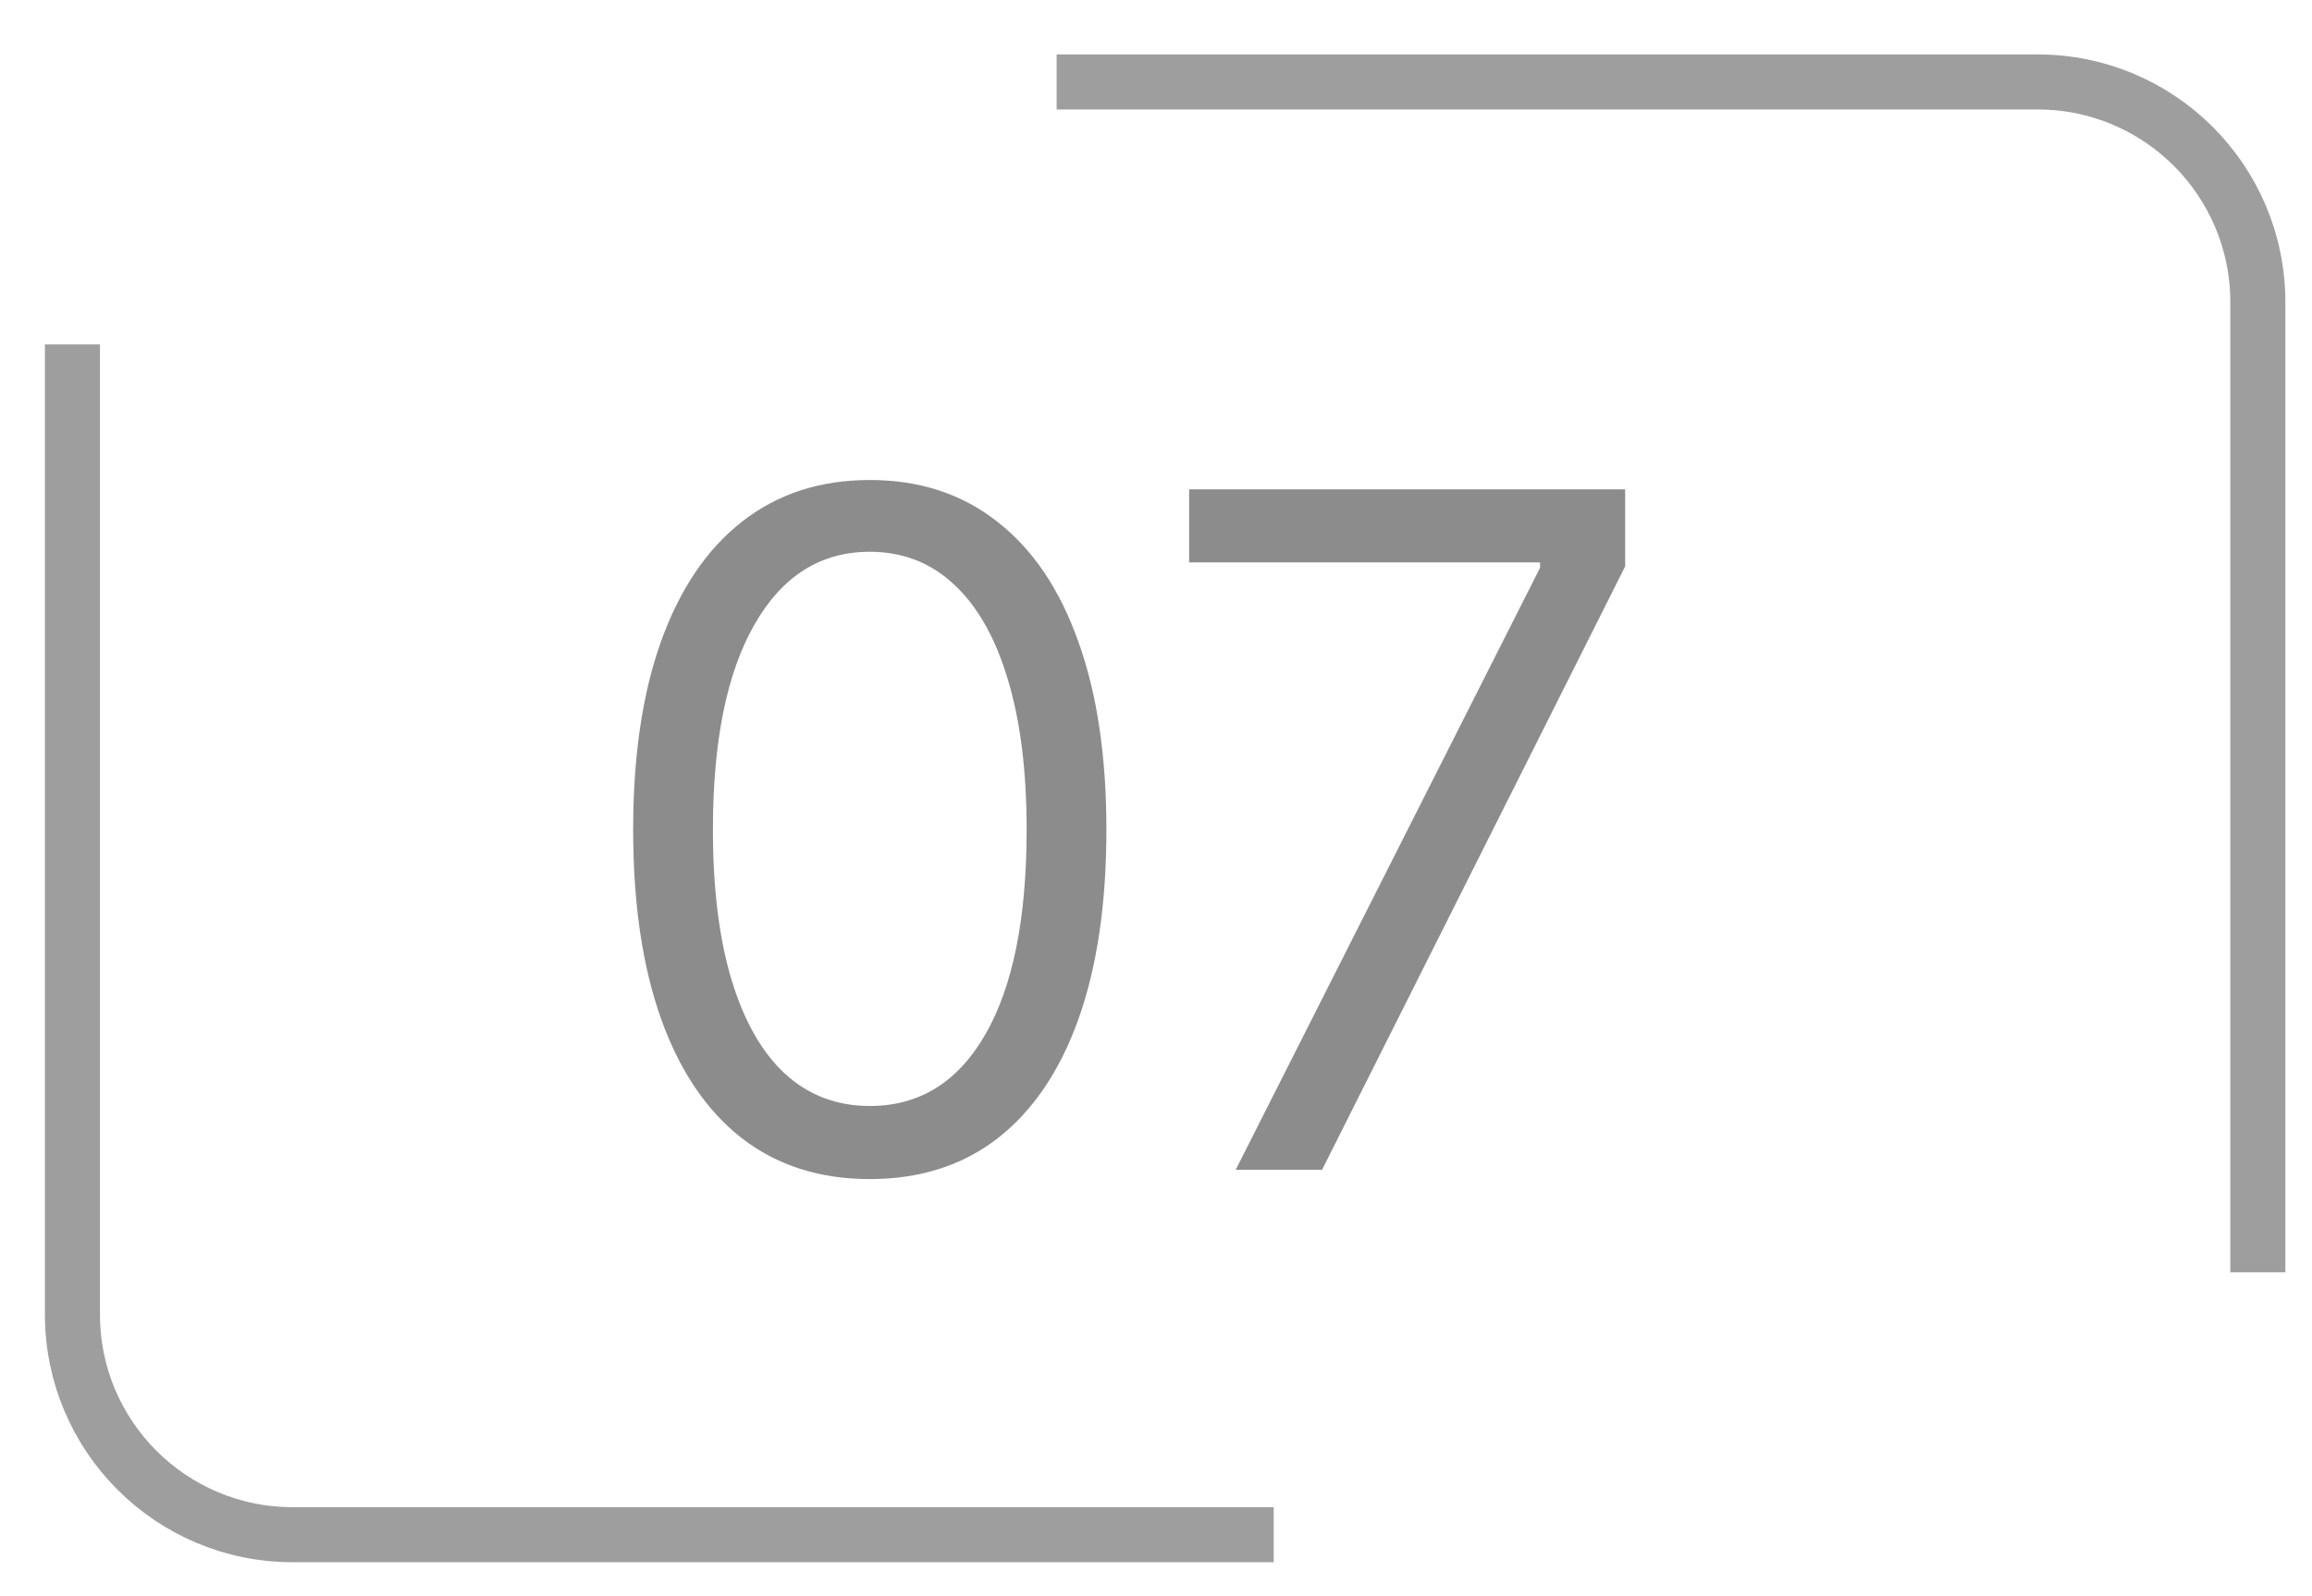
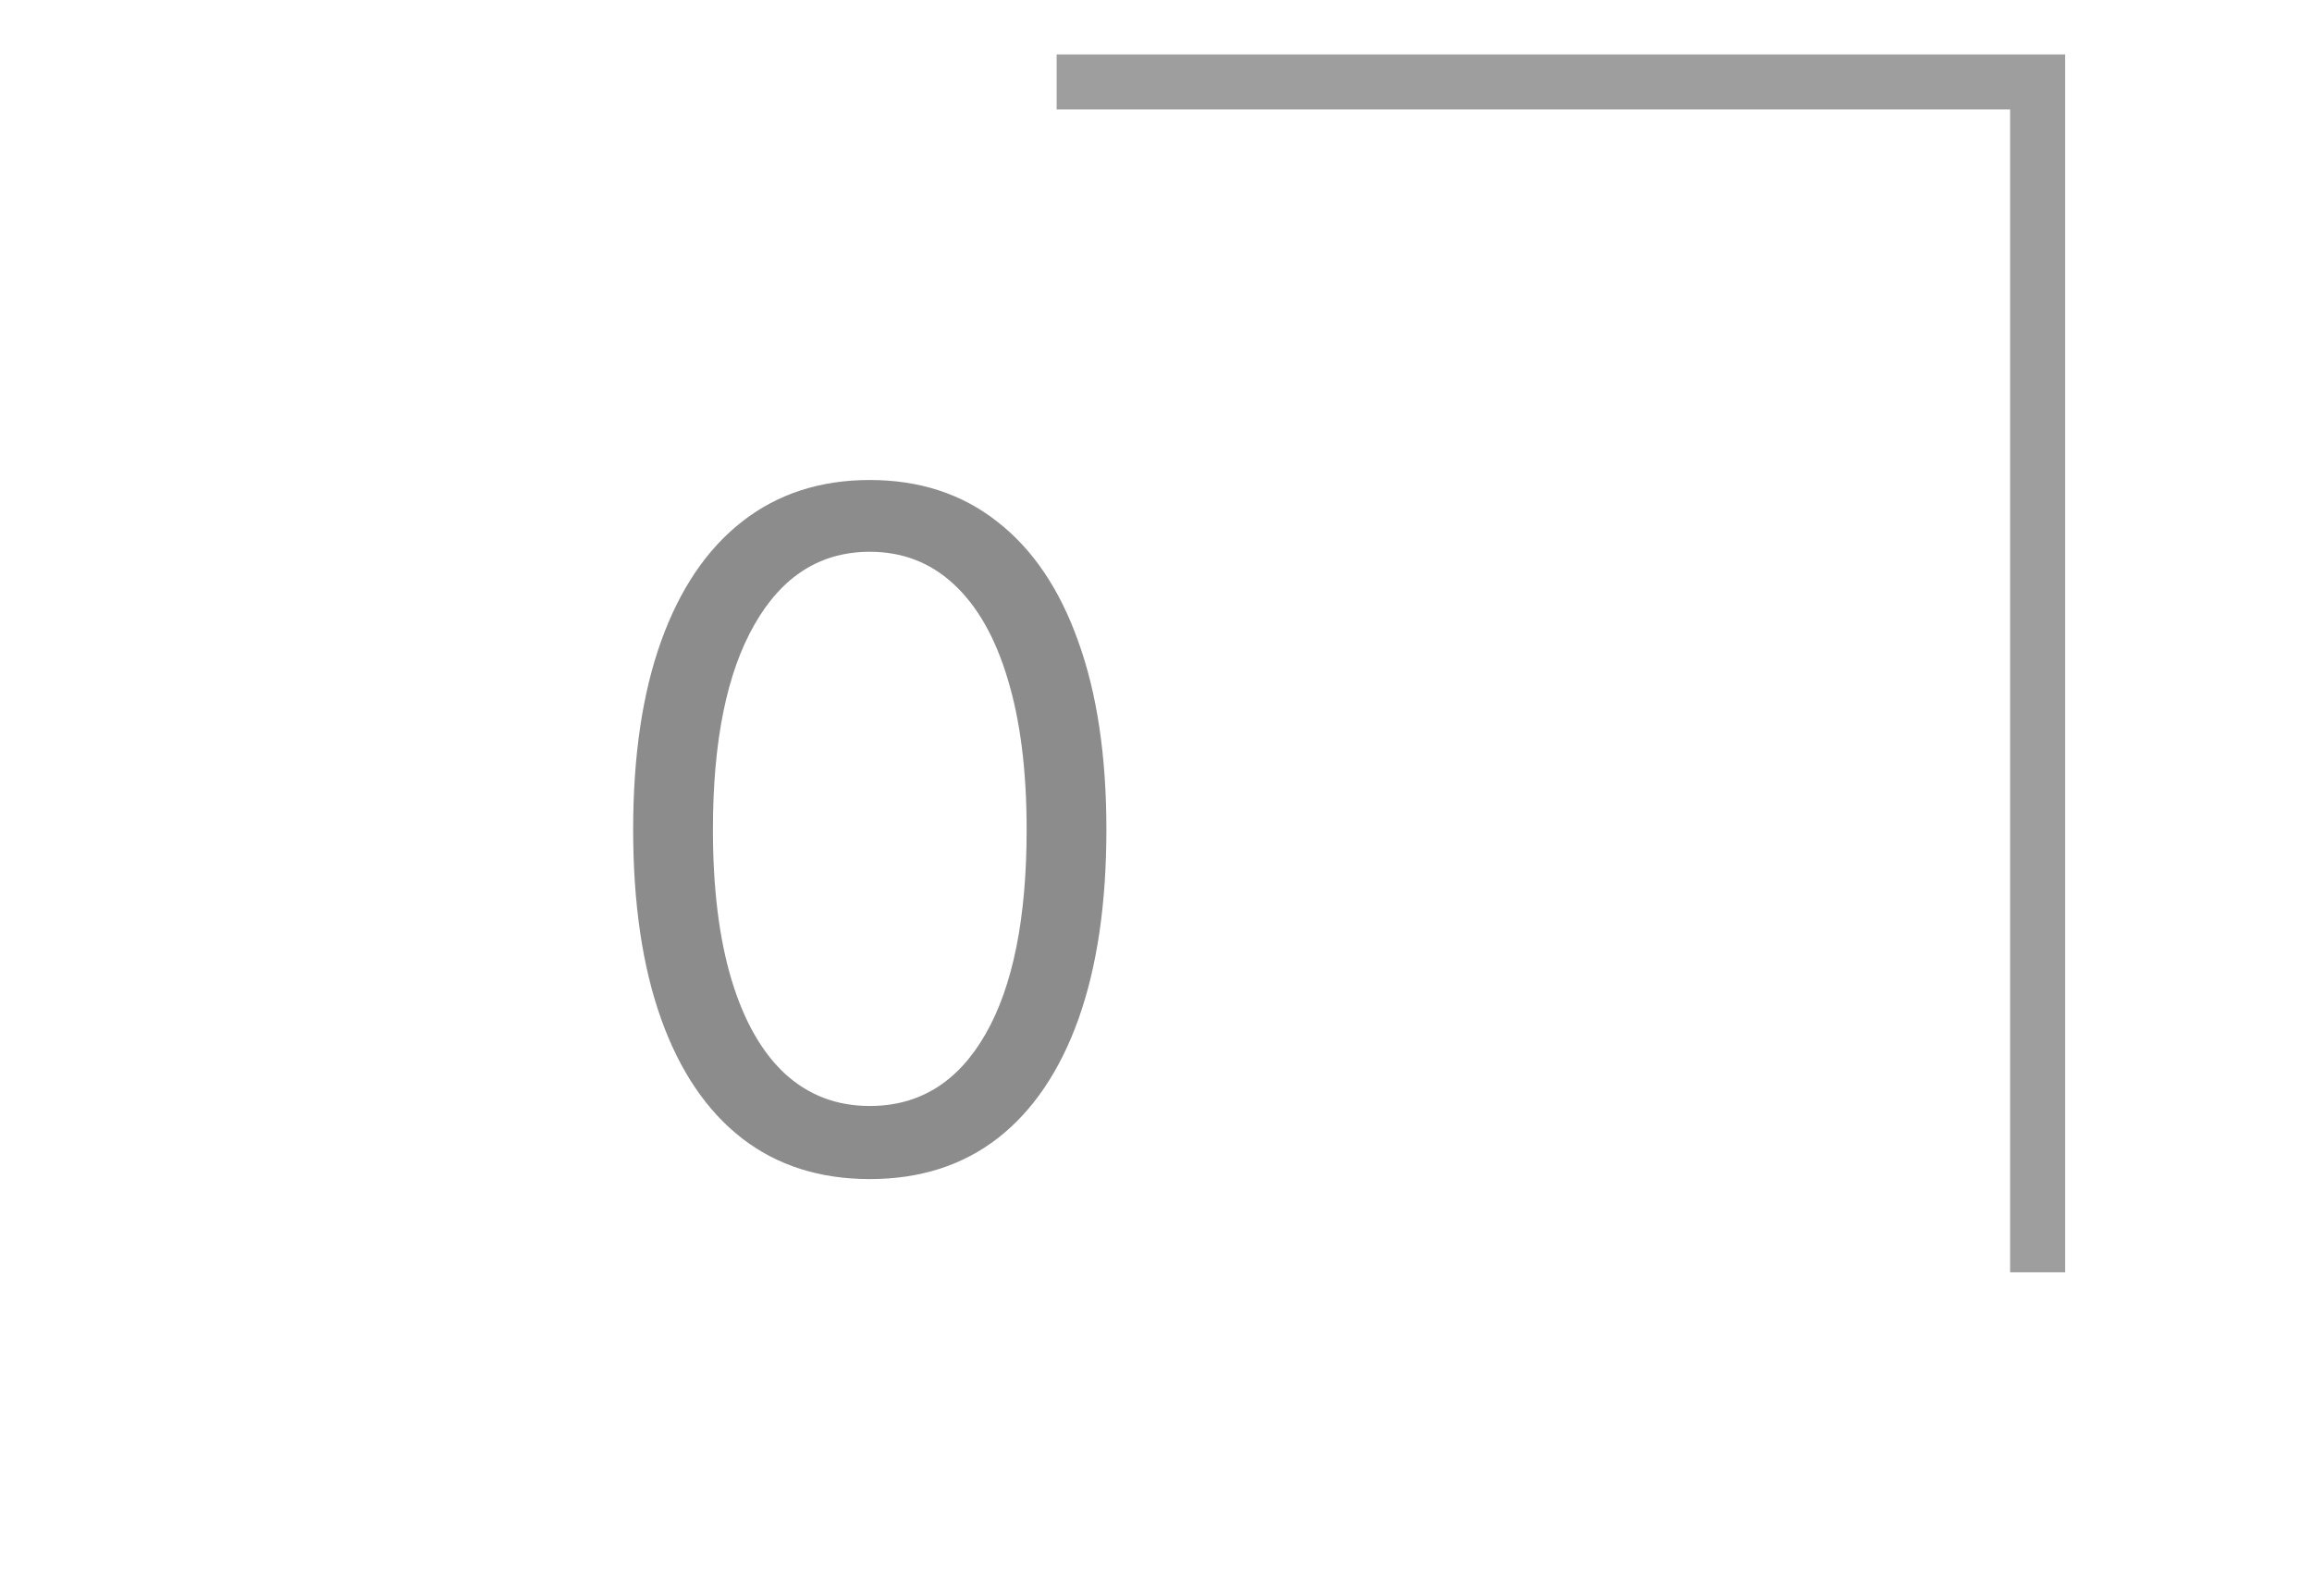
<svg xmlns="http://www.w3.org/2000/svg" width="42" height="29" viewBox="0 0 42 29" fill="none">
  <path d="M15.801 21.422C14.891 21.422 14.117 21.175 13.477 20.68C12.837 20.181 12.348 19.458 12.01 18.513C11.671 17.563 11.502 16.416 11.502 15.072C11.502 13.735 11.671 12.594 12.01 11.649C12.352 10.699 12.843 9.974 13.483 9.475C14.127 8.972 14.899 8.721 15.801 8.721C16.702 8.721 17.473 8.972 18.113 9.475C18.757 9.974 19.248 10.699 19.586 11.649C19.928 12.594 20.099 13.735 20.099 15.072C20.099 16.416 19.93 17.563 19.592 18.513C19.254 19.458 18.765 20.181 18.125 20.68C17.485 21.175 16.71 21.422 15.801 21.422ZM15.801 20.094C16.702 20.094 17.403 19.66 17.902 18.79C18.401 17.921 18.65 16.681 18.65 15.072C18.65 14.001 18.535 13.089 18.306 12.337C18.081 11.584 17.755 11.011 17.328 10.616C16.906 10.222 16.396 10.025 15.801 10.025C14.907 10.025 14.209 10.465 13.706 11.347C13.203 12.224 12.951 13.466 12.951 15.072C12.951 16.142 13.064 17.052 13.289 17.8C13.515 18.549 13.839 19.118 14.261 19.509C14.688 19.899 15.201 20.094 15.801 20.094Z" fill="black" fill-opacity="0.45" />
-   <path d="M22.448 21.253L27.977 10.315V10.218H21.602V8.89H29.523V10.29L24.017 21.253H22.448Z" fill="black" fill-opacity="0.45" />
-   <path d="M19.195 1.489H37.016C39.225 1.489 41.016 3.28 41.016 5.489V23.116" stroke="#1B1A1A" stroke-opacity="0.42" />
-   <path d="M23.138 27.883L5.316 27.883C3.107 27.883 1.316 26.092 1.316 23.883L1.316 6.256" stroke="#1B1A1A" stroke-opacity="0.42" />
+   <path d="M19.195 1.489H37.016V23.116" stroke="#1B1A1A" stroke-opacity="0.42" />
</svg>